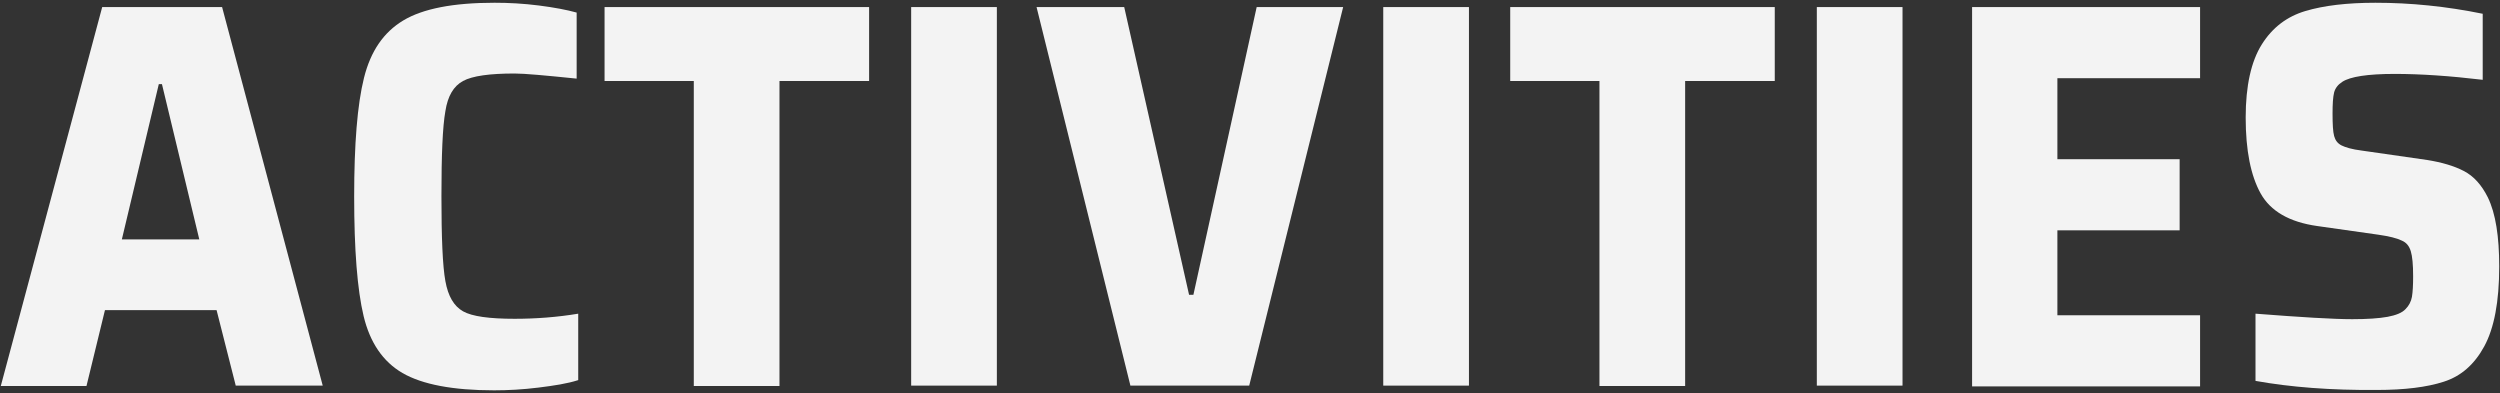
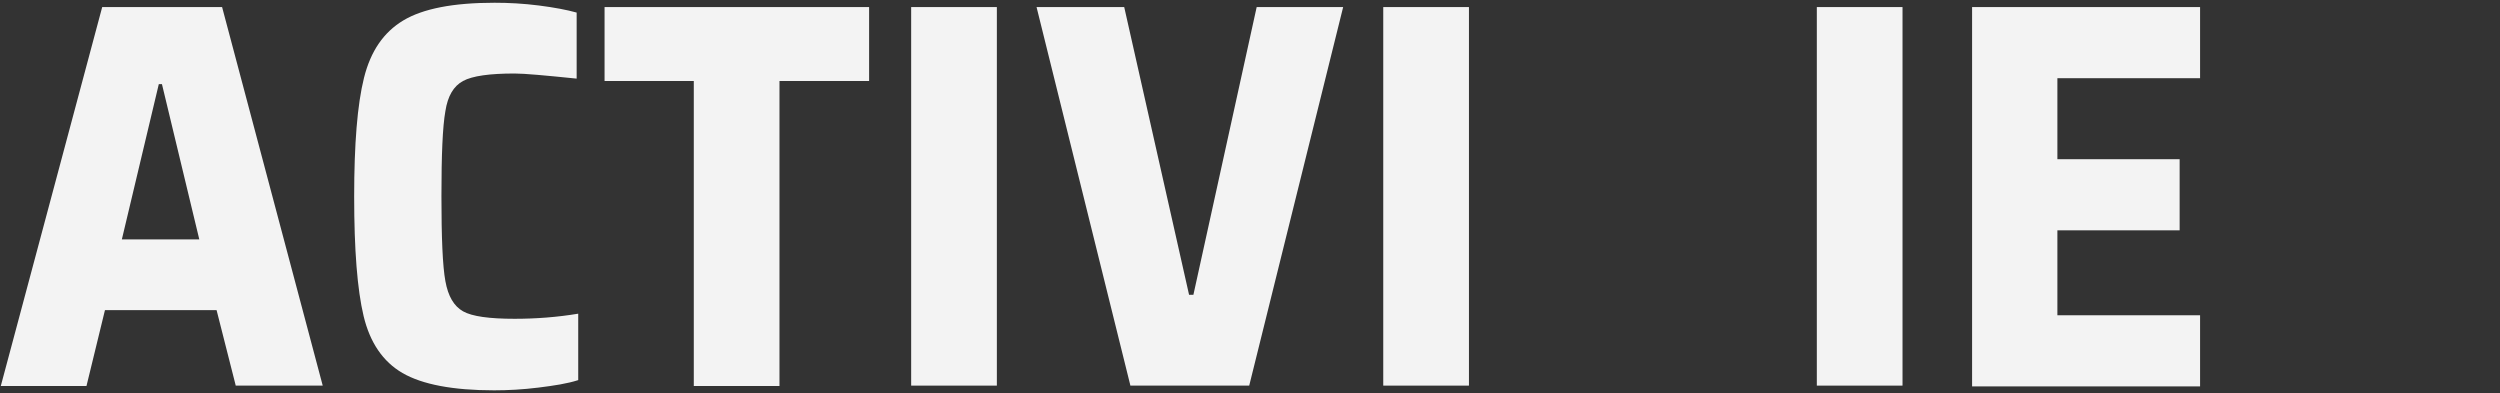
<svg xmlns="http://www.w3.org/2000/svg" version="1.1" id="Layer_1" x="0px" y="0px" viewBox="0 0 636 100" style="enable-background:new 0 0 636 100;" xml:space="preserve">
  <rect x="0" y="0" width="636" height="100" fill="#333333" stroke="none" />
  <style type="text/css">
	.st0{enable-background:new    ;}
	.st1{fill:#F3F3F3;}
</style>
  <g class="st0">
    <path class="st1" d="M60,98.2l-4.9-19.3H26.7L22,98.2H0.2L26,1.8h30.5l25.6,96.3H60z M41.2,21.4h-0.8L31,60.9h19.7L41.2,21.4z" />
    <path class="st1" d="M137,98.6c-4,0.5-7.8,0.7-11.3,0.7c-10.5,0-18.3-1.5-23.3-4.4c-5-2.9-8.3-7.8-9.9-14.5   c-1.6-6.7-2.4-16.8-2.4-30.4c0-13.3,0.8-23.4,2.5-30.2c1.7-6.8,5-11.6,10-14.6c5-3,12.7-4.5,23.2-4.5c3.6,0,7.4,0.2,11.3,0.7   c3.9,0.5,7.1,1.1,9.6,1.8V20c-7.9-0.8-13.2-1.3-15.8-1.3c-6.3,0-10.7,0.6-13.1,1.9c-2.4,1.3-3.9,3.8-4.5,7.7   c-0.7,3.9-1,11.1-1,21.6c0,10.5,0.3,17.8,1,21.6c0.7,3.9,2.2,6.4,4.5,7.7s6.7,1.9,13.1,1.9c5.4,0,10.8-0.4,16.2-1.3v16.9   C144.3,97.6,141,98.1,137,98.6z" />
    <path class="st1" d="M176.5,98.2V20.6h-22.7V1.8h67.3v18.8h-22.8v77.6H176.5z" />
    <path class="st1" d="M231.8,98.2V1.8h21.8v96.3H231.8z" />
    <path class="st1" d="M287.6,98.2L263.7,1.8h22.3l16.5,73.2h1.1l16.1-73.2h22l-23.9,96.3H287.6z" />
    <path class="st1" d="M351.9,98.2V1.8h21.8v96.3H351.9z" />
-     <path class="st1" d="M406.9,98.2V20.6h-22.7V1.8h67.3v18.8h-22.8v77.6H406.9z" />
    <path class="st1" d="M462.2,98.2V1.8H484v96.3H462.2z" />
    <path class="st1" d="M501.7,98.2V1.8h58v18.1h-36.3v20.6h31.1v18.1h-31.1v21.6h36.3v18.1H501.7z" />
-     <path class="st1" d="M573.8,96.9V79.8c11.6,0.9,19.8,1.4,24.6,1.4c3.8,0,6.8-0.2,9-0.6c2.1-0.4,3.7-1,4.6-2   c0.8-0.8,1.4-1.9,1.6-3.1c0.2-1.2,0.3-2.9,0.3-5.2c0-3-0.2-5.1-0.6-6.4c-0.4-1.3-1.1-2.2-2.3-2.7c-1.2-0.6-3.2-1.1-6-1.5l-15.5-2.2   c-7.1-1-11.9-3.8-14.4-8.3c-2.5-4.5-3.8-10.9-3.8-19.3c0-8.1,1.4-14.3,4.1-18.6c2.7-4.3,6.4-7.1,11.1-8.5   c4.7-1.4,10.6-2.1,17.8-2.1c8.9,0,18,0.9,27.3,2.8v16.8c-8.4-1-15.9-1.5-22.4-1.5c-6.9,0-11.3,0.7-13.3,2c-1.1,0.7-1.8,1.6-2.1,2.7   c-0.3,1.2-0.4,3-0.4,5.4c0,2.7,0.1,4.6,0.4,5.7c0.3,1.1,0.9,1.9,1.9,2.4c1,0.5,2.7,1,5.1,1.3l16.7,2.4c3.7,0.6,6.8,1.5,9.3,2.8   c2.5,1.3,4.5,3.5,6.1,6.7c2,4.1,2.9,10,2.9,17.6c0,9-1.3,15.7-3.8,20.3c-2.5,4.6-5.9,7.6-10.3,9c-4.3,1.4-10,2.1-17,2.1   C593,99.3,582.7,98.5,573.8,96.9z" />
  </g>
</svg>